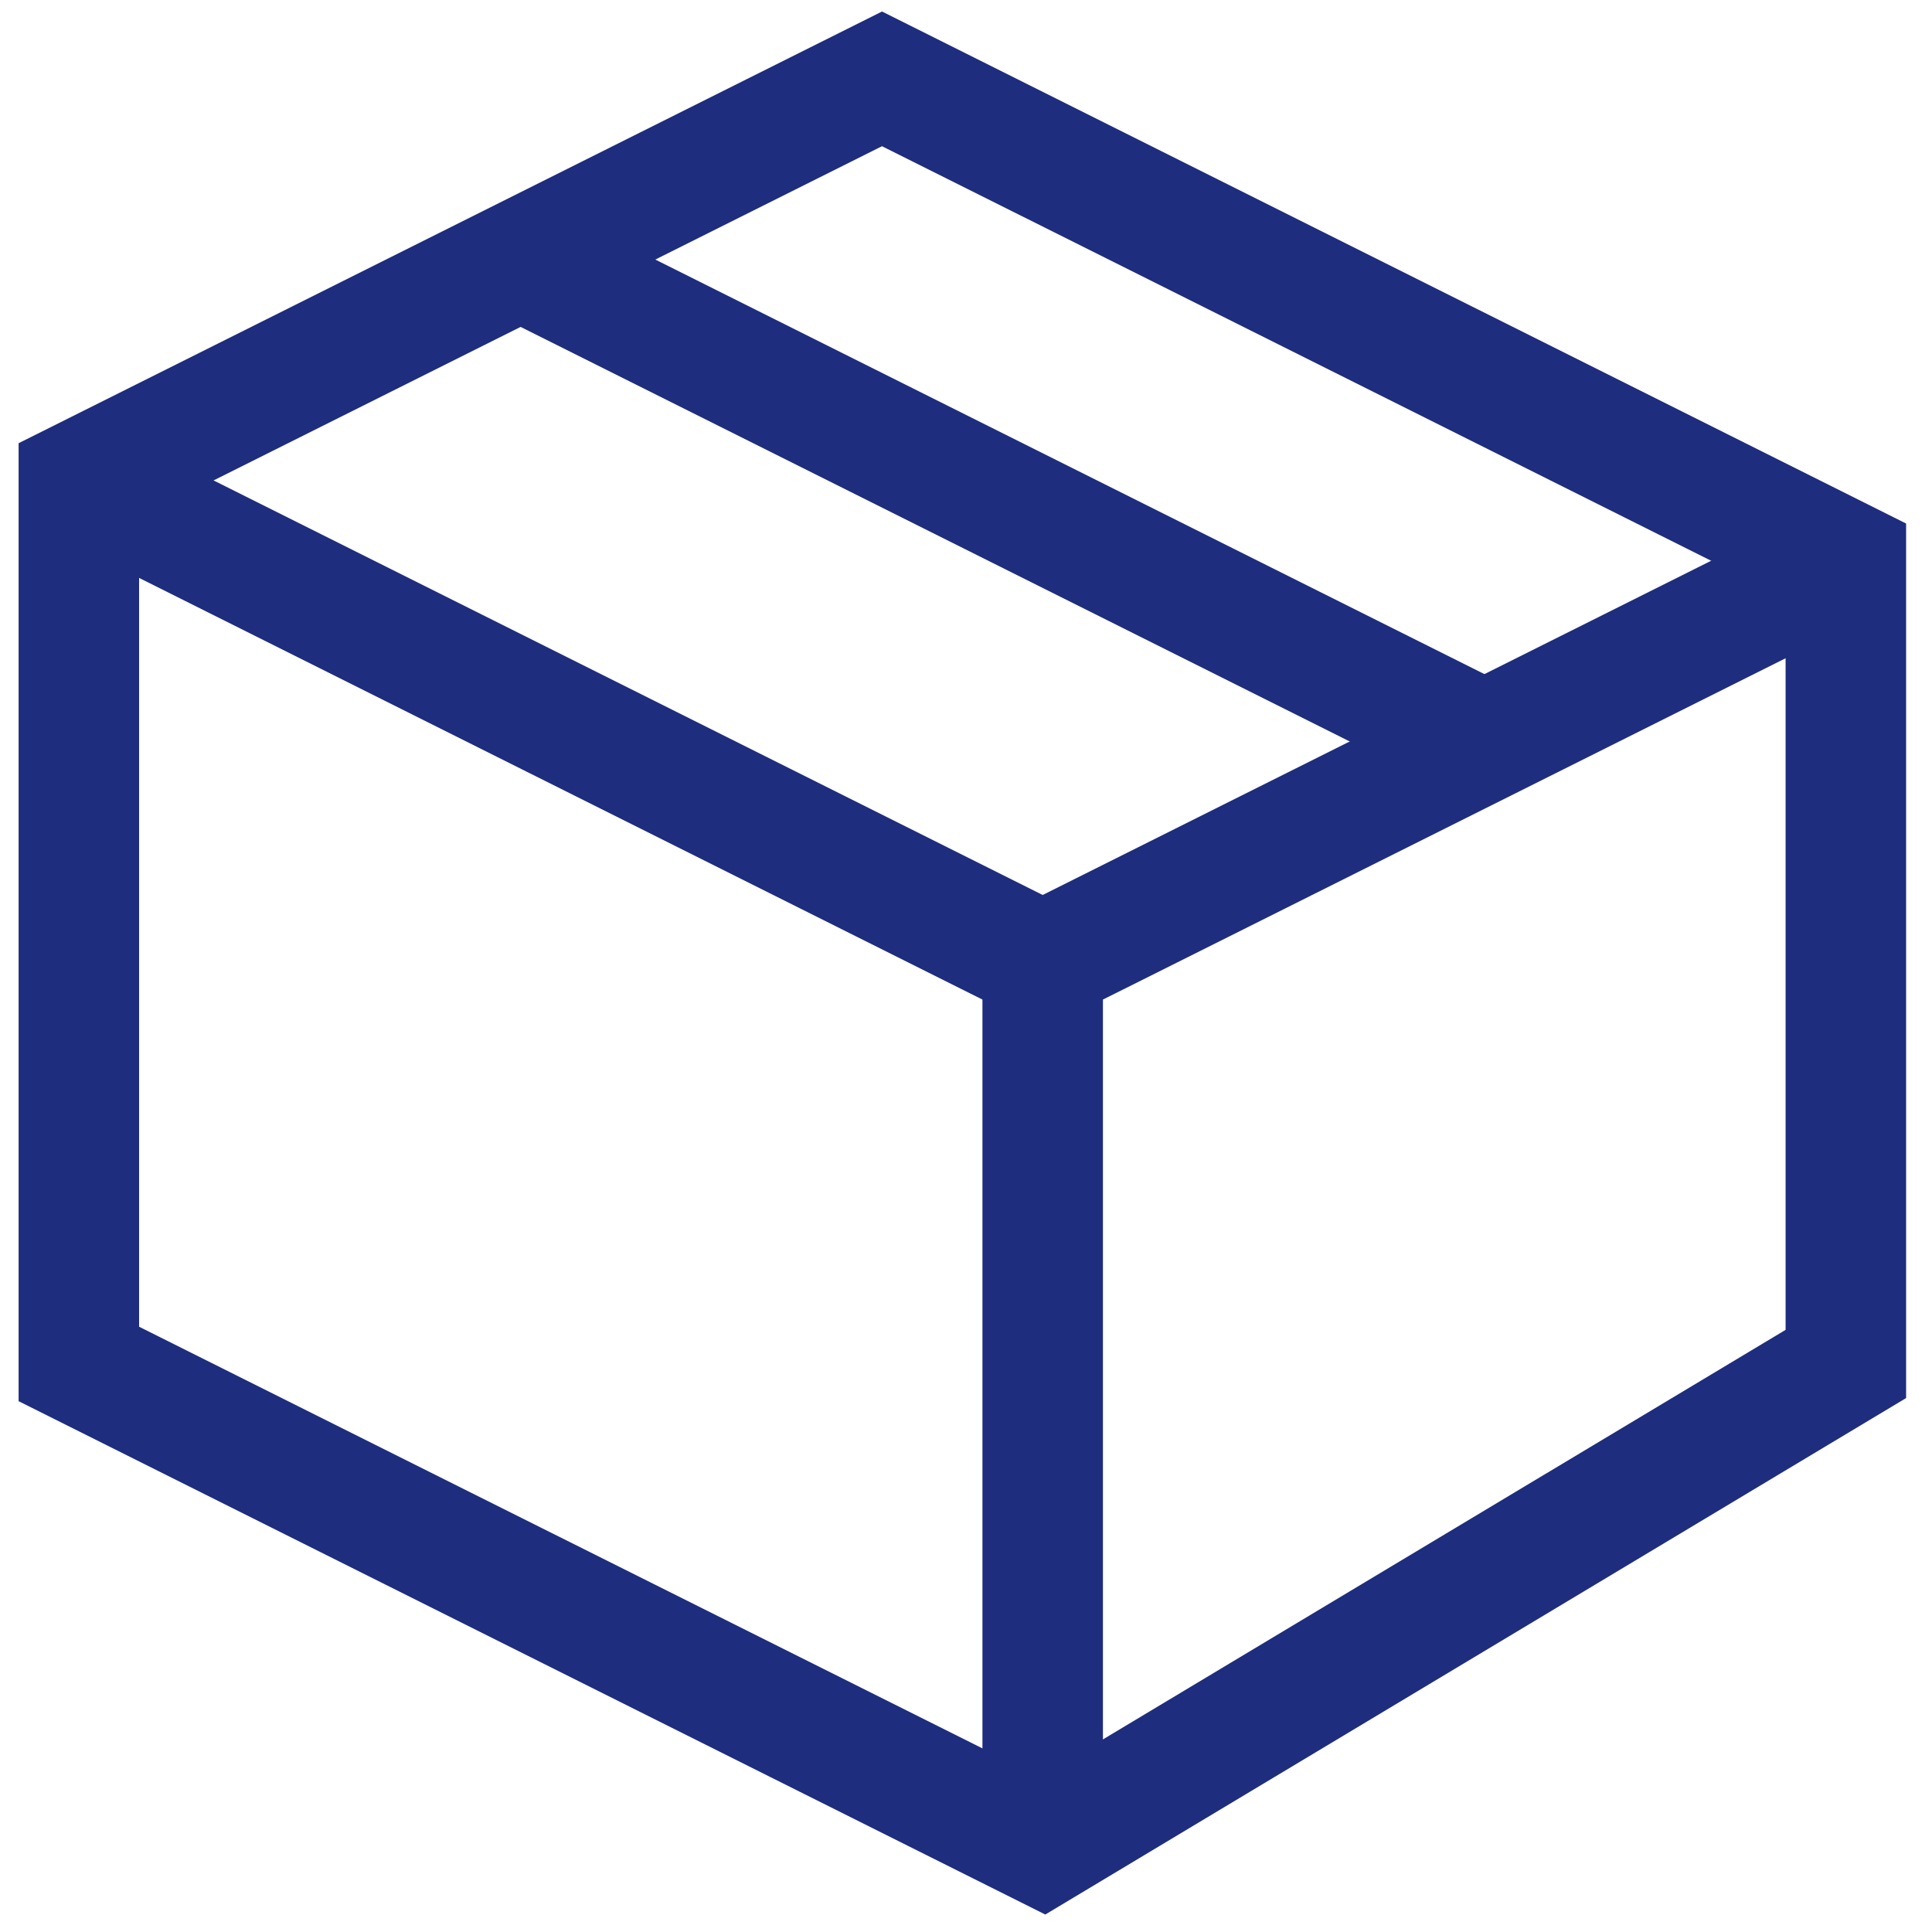
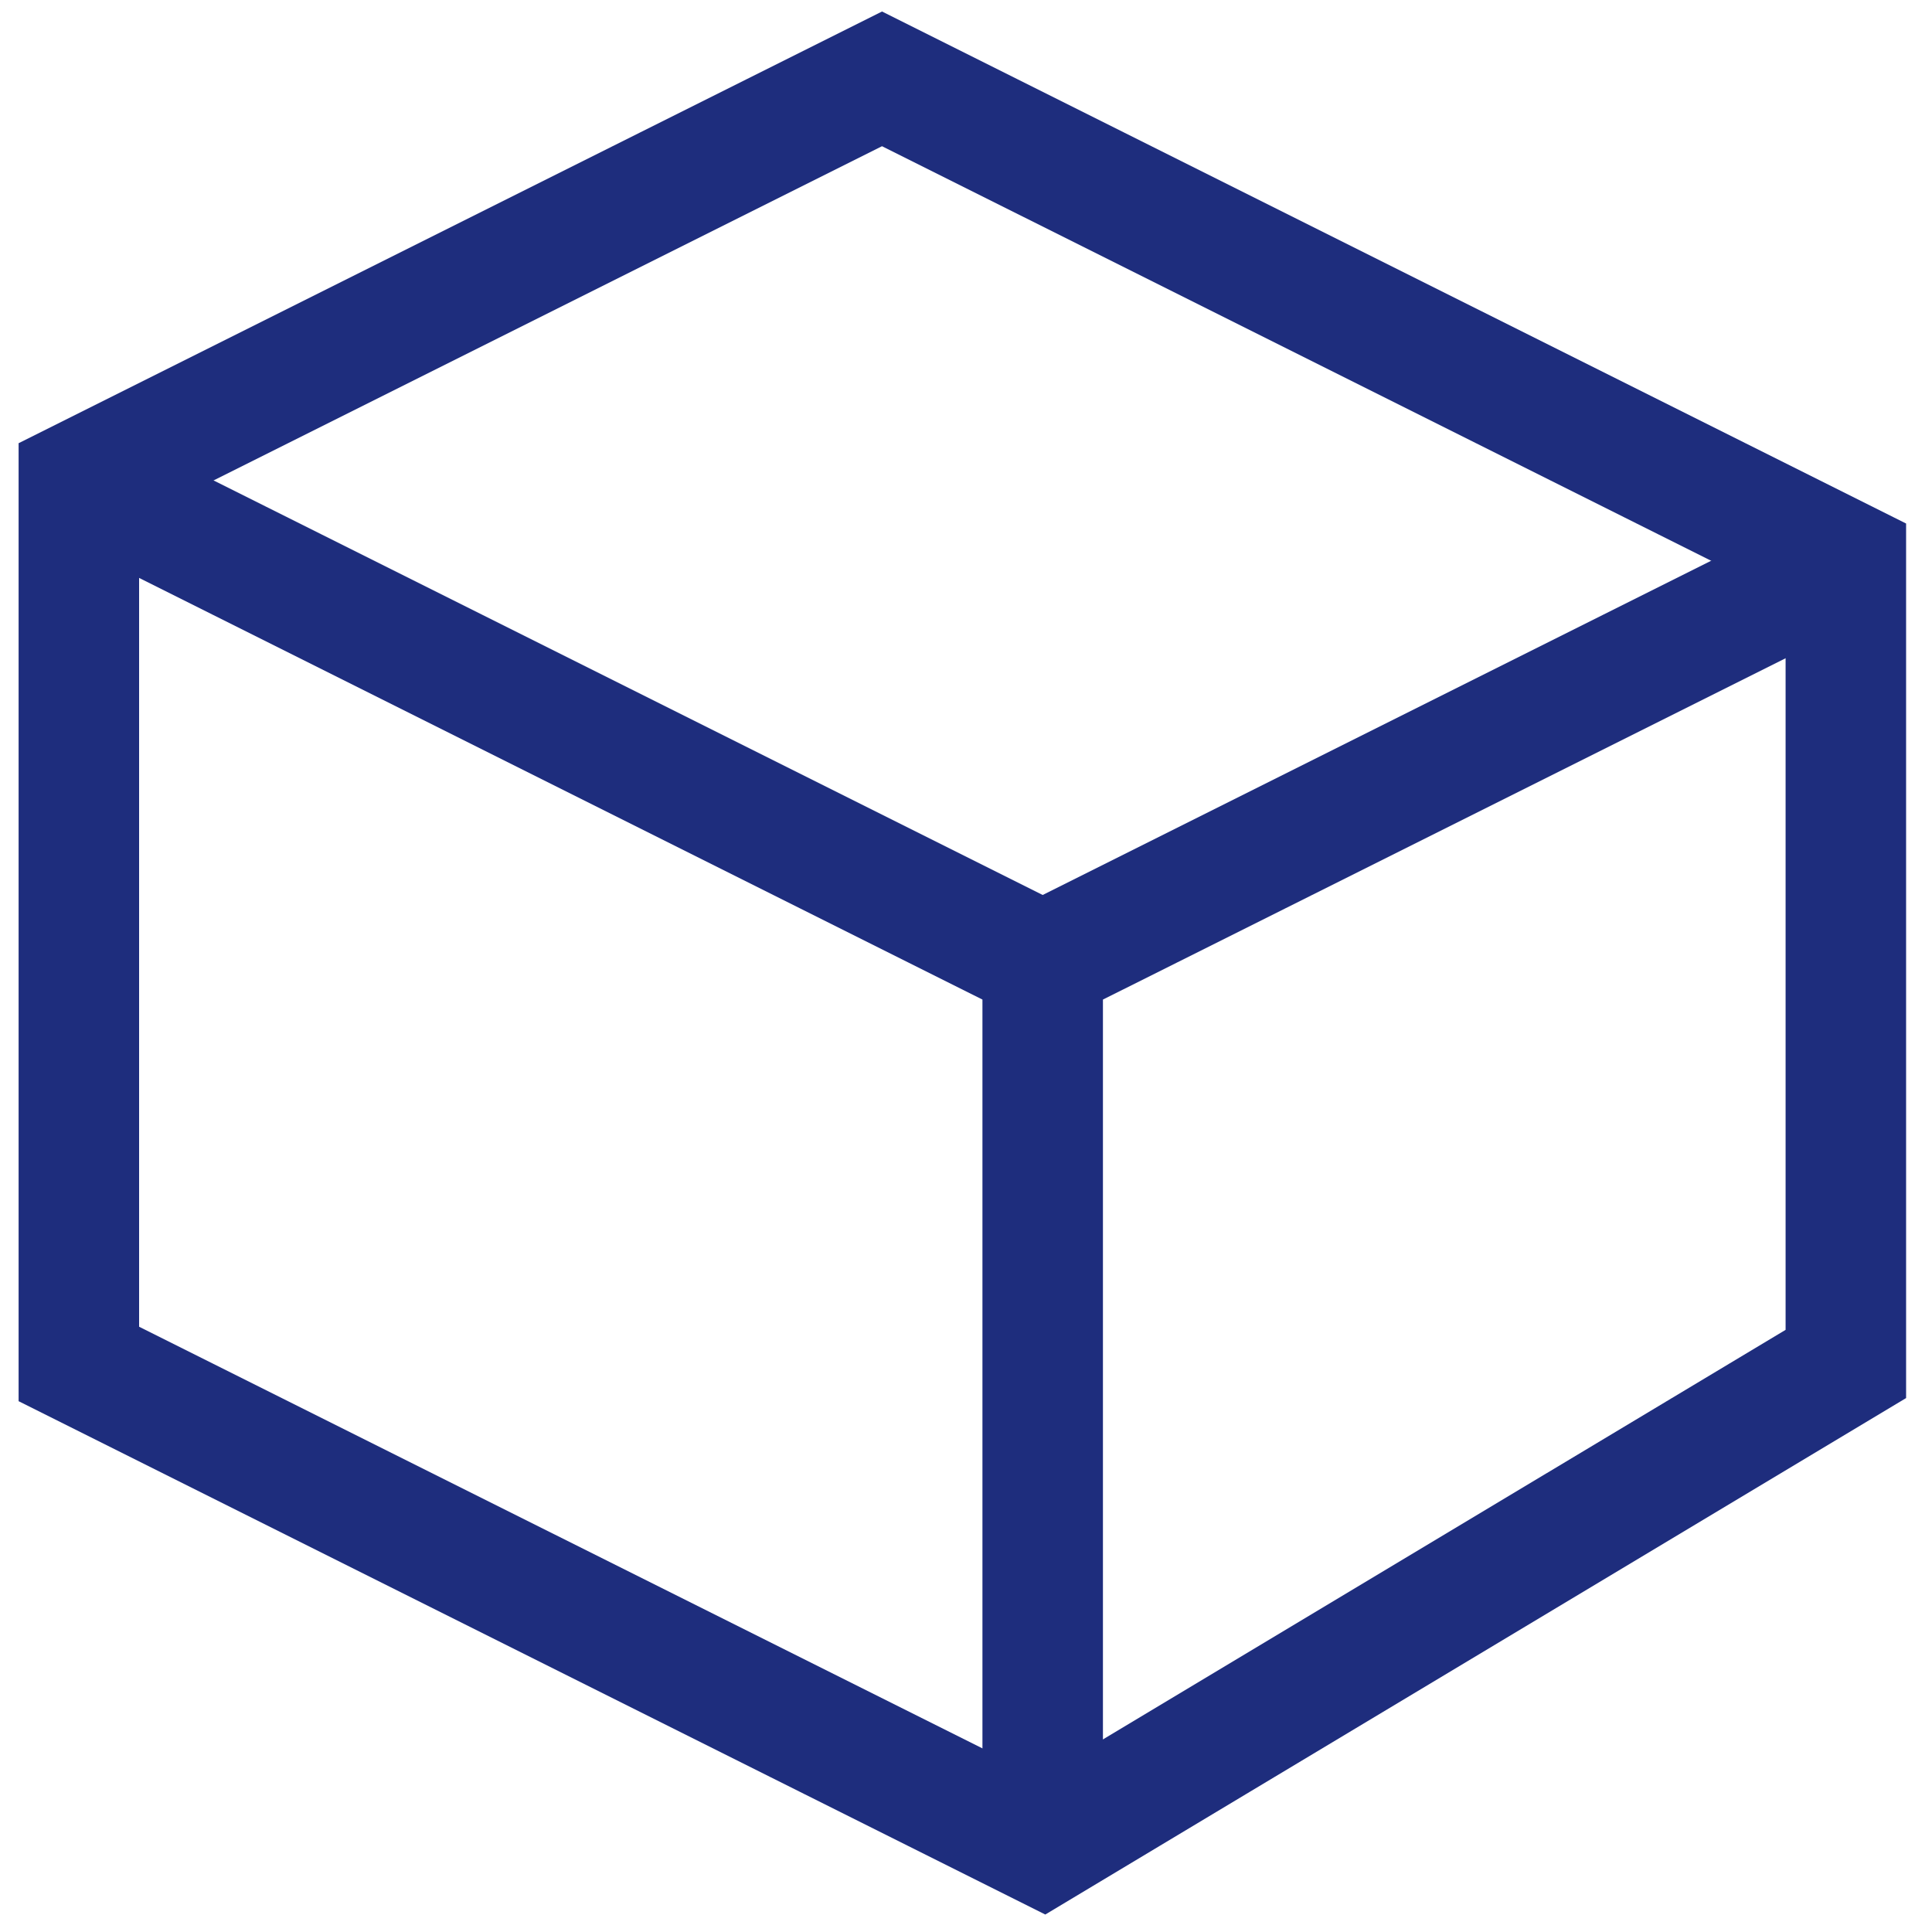
<svg xmlns="http://www.w3.org/2000/svg" width="49" height="49" viewBox="0 0 49 49" fill="none">
-   <path d="M13.204 6.583L37.648 18.805" stroke="#1E2D7D" stroke-width="3.056" />
  <path d="M46.815 14.222L26.445 24.407M26.445 24.407L2 12.185M26.445 24.407V46.815" stroke="#1E2D7D" stroke-width="3.056" />
  <path fill-rule="evenodd" clip-rule="evenodd" d="M46.815 14.222V34.593L26.444 46.815L2 34.593V12.185L22.37 2L46.815 14.222Z" stroke="#1E2D7D" stroke-width="3.056" stroke-linecap="square" />
</svg>